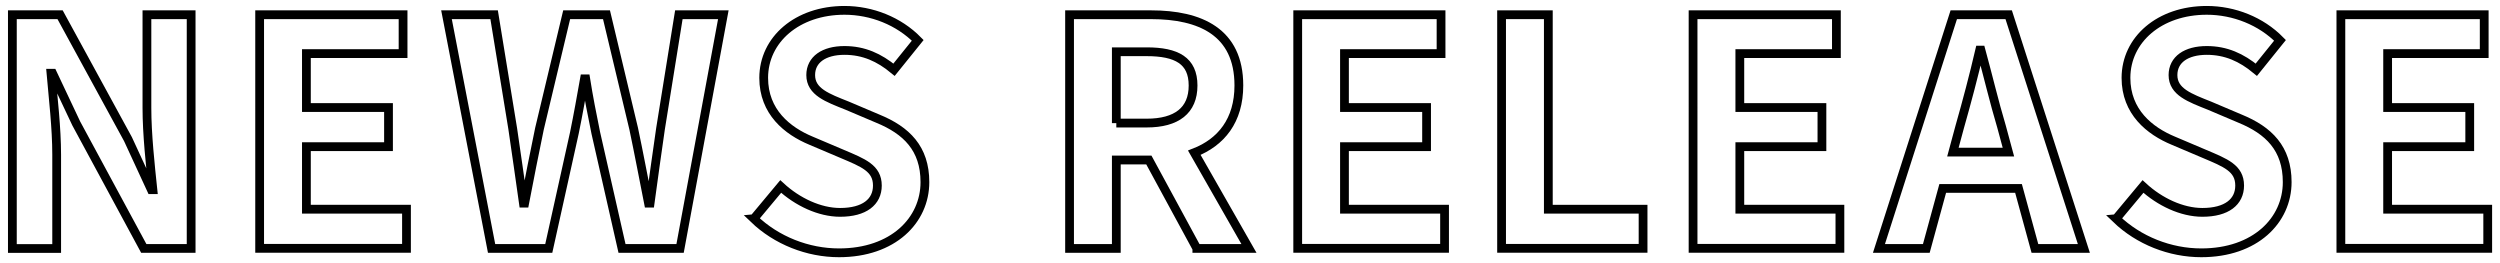
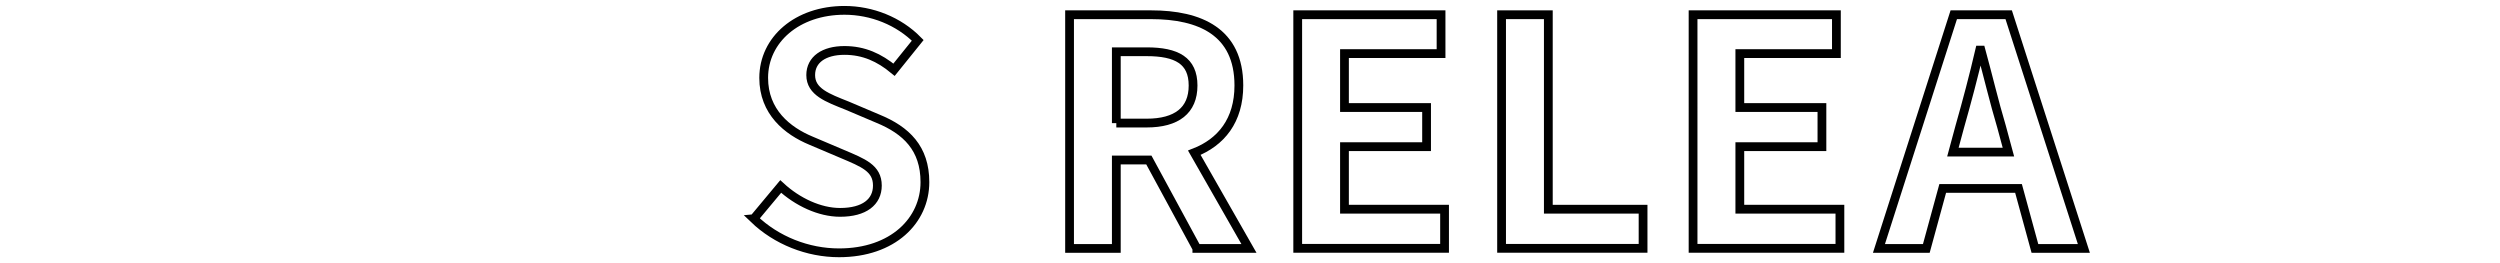
<svg xmlns="http://www.w3.org/2000/svg" id="_レイヤー_7" data-name="レイヤー_7" viewBox="0 0 285 30">
  <defs>
    <style>
      .cls-1 {
        fill: none;
        stroke: #000;
        stroke-miterlimit: 10;
      }
    </style>
  </defs>
-   <path class="cls-1" d="M1.41,1.68h5.44l7.74,14.18,2.66,5.76h.18c-.29-2.77-.68-6.3-.68-9.32V1.68h5.04v26.64h-5.4l-7.7-14.25-2.7-5.72h-.18c.25,2.88.65,6.23.65,9.29v10.69H1.41V1.68Z" />
-   <path class="cls-1" d="M29.61,1.68h16.34v4.43h-11.02v6.15h9.36v4.46h-9.36v7.13h11.41v4.46h-16.74V1.68Z" />
-   <path class="cls-1" d="M50.9,1.68h5.43l2.12,12.99c.4,2.81.83,5.65,1.22,8.49h.14c.54-2.84,1.12-5.72,1.69-8.49l3.1-12.99h4.54l3.1,12.99c.58,2.74,1.12,5.62,1.69,8.49h.18c.39-2.88.79-5.72,1.19-8.49l2.09-12.99h5.07l-4.93,26.64h-6.62l-2.99-13.17c-.43-2.09-.83-4.14-1.15-6.16h-.14c-.36,2.02-.72,4.07-1.15,6.16l-2.92,13.17h-6.52L50.9,1.68Z" />
  <path class="cls-1" d="M85.94,24.93l3.06-3.67c1.91,1.76,4.43,2.95,6.77,2.95,2.77,0,4.25-1.19,4.25-3.06,0-1.98-1.62-2.59-4-3.6l-3.56-1.51c-2.7-1.12-5.4-3.28-5.4-7.16,0-4.36,3.82-7.7,9.21-7.7,3.1,0,6.19,1.22,8.35,3.42l-2.7,3.35c-1.69-1.4-3.46-2.2-5.65-2.2-2.34,0-3.85,1.04-3.85,2.81,0,1.91,1.91,2.59,4.17,3.49l3.49,1.48c3.24,1.33,5.36,3.38,5.36,7.23,0,4.36-3.63,8.06-9.79,8.06-3.56,0-7.13-1.4-9.72-3.89Z" />
  <path class="cls-1" d="M136.44,28.32l-5.47-10.08h-3.71v10.08h-5.33V1.68h9.29c5.58,0,10.01,1.94,10.01,8.06,0,4-2.02,6.48-5.08,7.67l6.23,10.91h-5.94ZM127.26,14.03h3.46c3.42,0,5.29-1.44,5.29-4.28s-1.87-3.85-5.29-3.85h-3.46v8.14Z" />
  <path class="cls-1" d="M147.94,1.68h16.34v4.43h-11.01v6.15h9.36v4.46h-9.36v7.13h11.41v4.46h-16.74V1.68Z" />
  <path class="cls-1" d="M171.18,1.68h5.33v22.17h10.8v4.46h-16.13V1.68Z" />
  <path class="cls-1" d="M193.01,1.68h16.34v4.43h-11.01v6.15h9.36v4.46h-9.36v7.13h11.41v4.46h-16.74V1.68Z" />
  <path class="cls-1" d="M230.11,21.48h-8.64l-1.87,6.84h-5.4l8.53-26.64h6.26l8.57,26.64h-5.58l-1.87-6.84ZM228.96,17.34l-.79-2.92c-.83-2.77-1.55-5.83-2.34-8.71h-.14c-.68,2.92-1.48,5.94-2.27,8.71l-.79,2.92h6.33Z" />
-   <path class="cls-1" d="M241.24,24.93l3.06-3.67c1.91,1.76,4.43,2.95,6.77,2.95,2.77,0,4.25-1.19,4.25-3.06,0-1.98-1.62-2.59-4-3.6l-3.56-1.51c-2.7-1.12-5.4-3.28-5.4-7.16,0-4.36,3.82-7.7,9.21-7.7,3.1,0,6.19,1.22,8.35,3.42l-2.7,3.35c-1.69-1.4-3.46-2.2-5.65-2.2-2.34,0-3.85,1.04-3.85,2.81,0,1.91,1.91,2.59,4.17,3.49l3.49,1.48c3.24,1.33,5.36,3.38,5.36,7.23,0,4.36-3.64,8.06-9.79,8.06-3.56,0-7.13-1.4-9.72-3.89Z" />
-   <path class="cls-1" d="M266.86,1.68h16.34v4.43h-11.01v6.15h9.36v4.46h-9.36v7.13h11.41v4.46h-16.74V1.68Z" />
</svg>